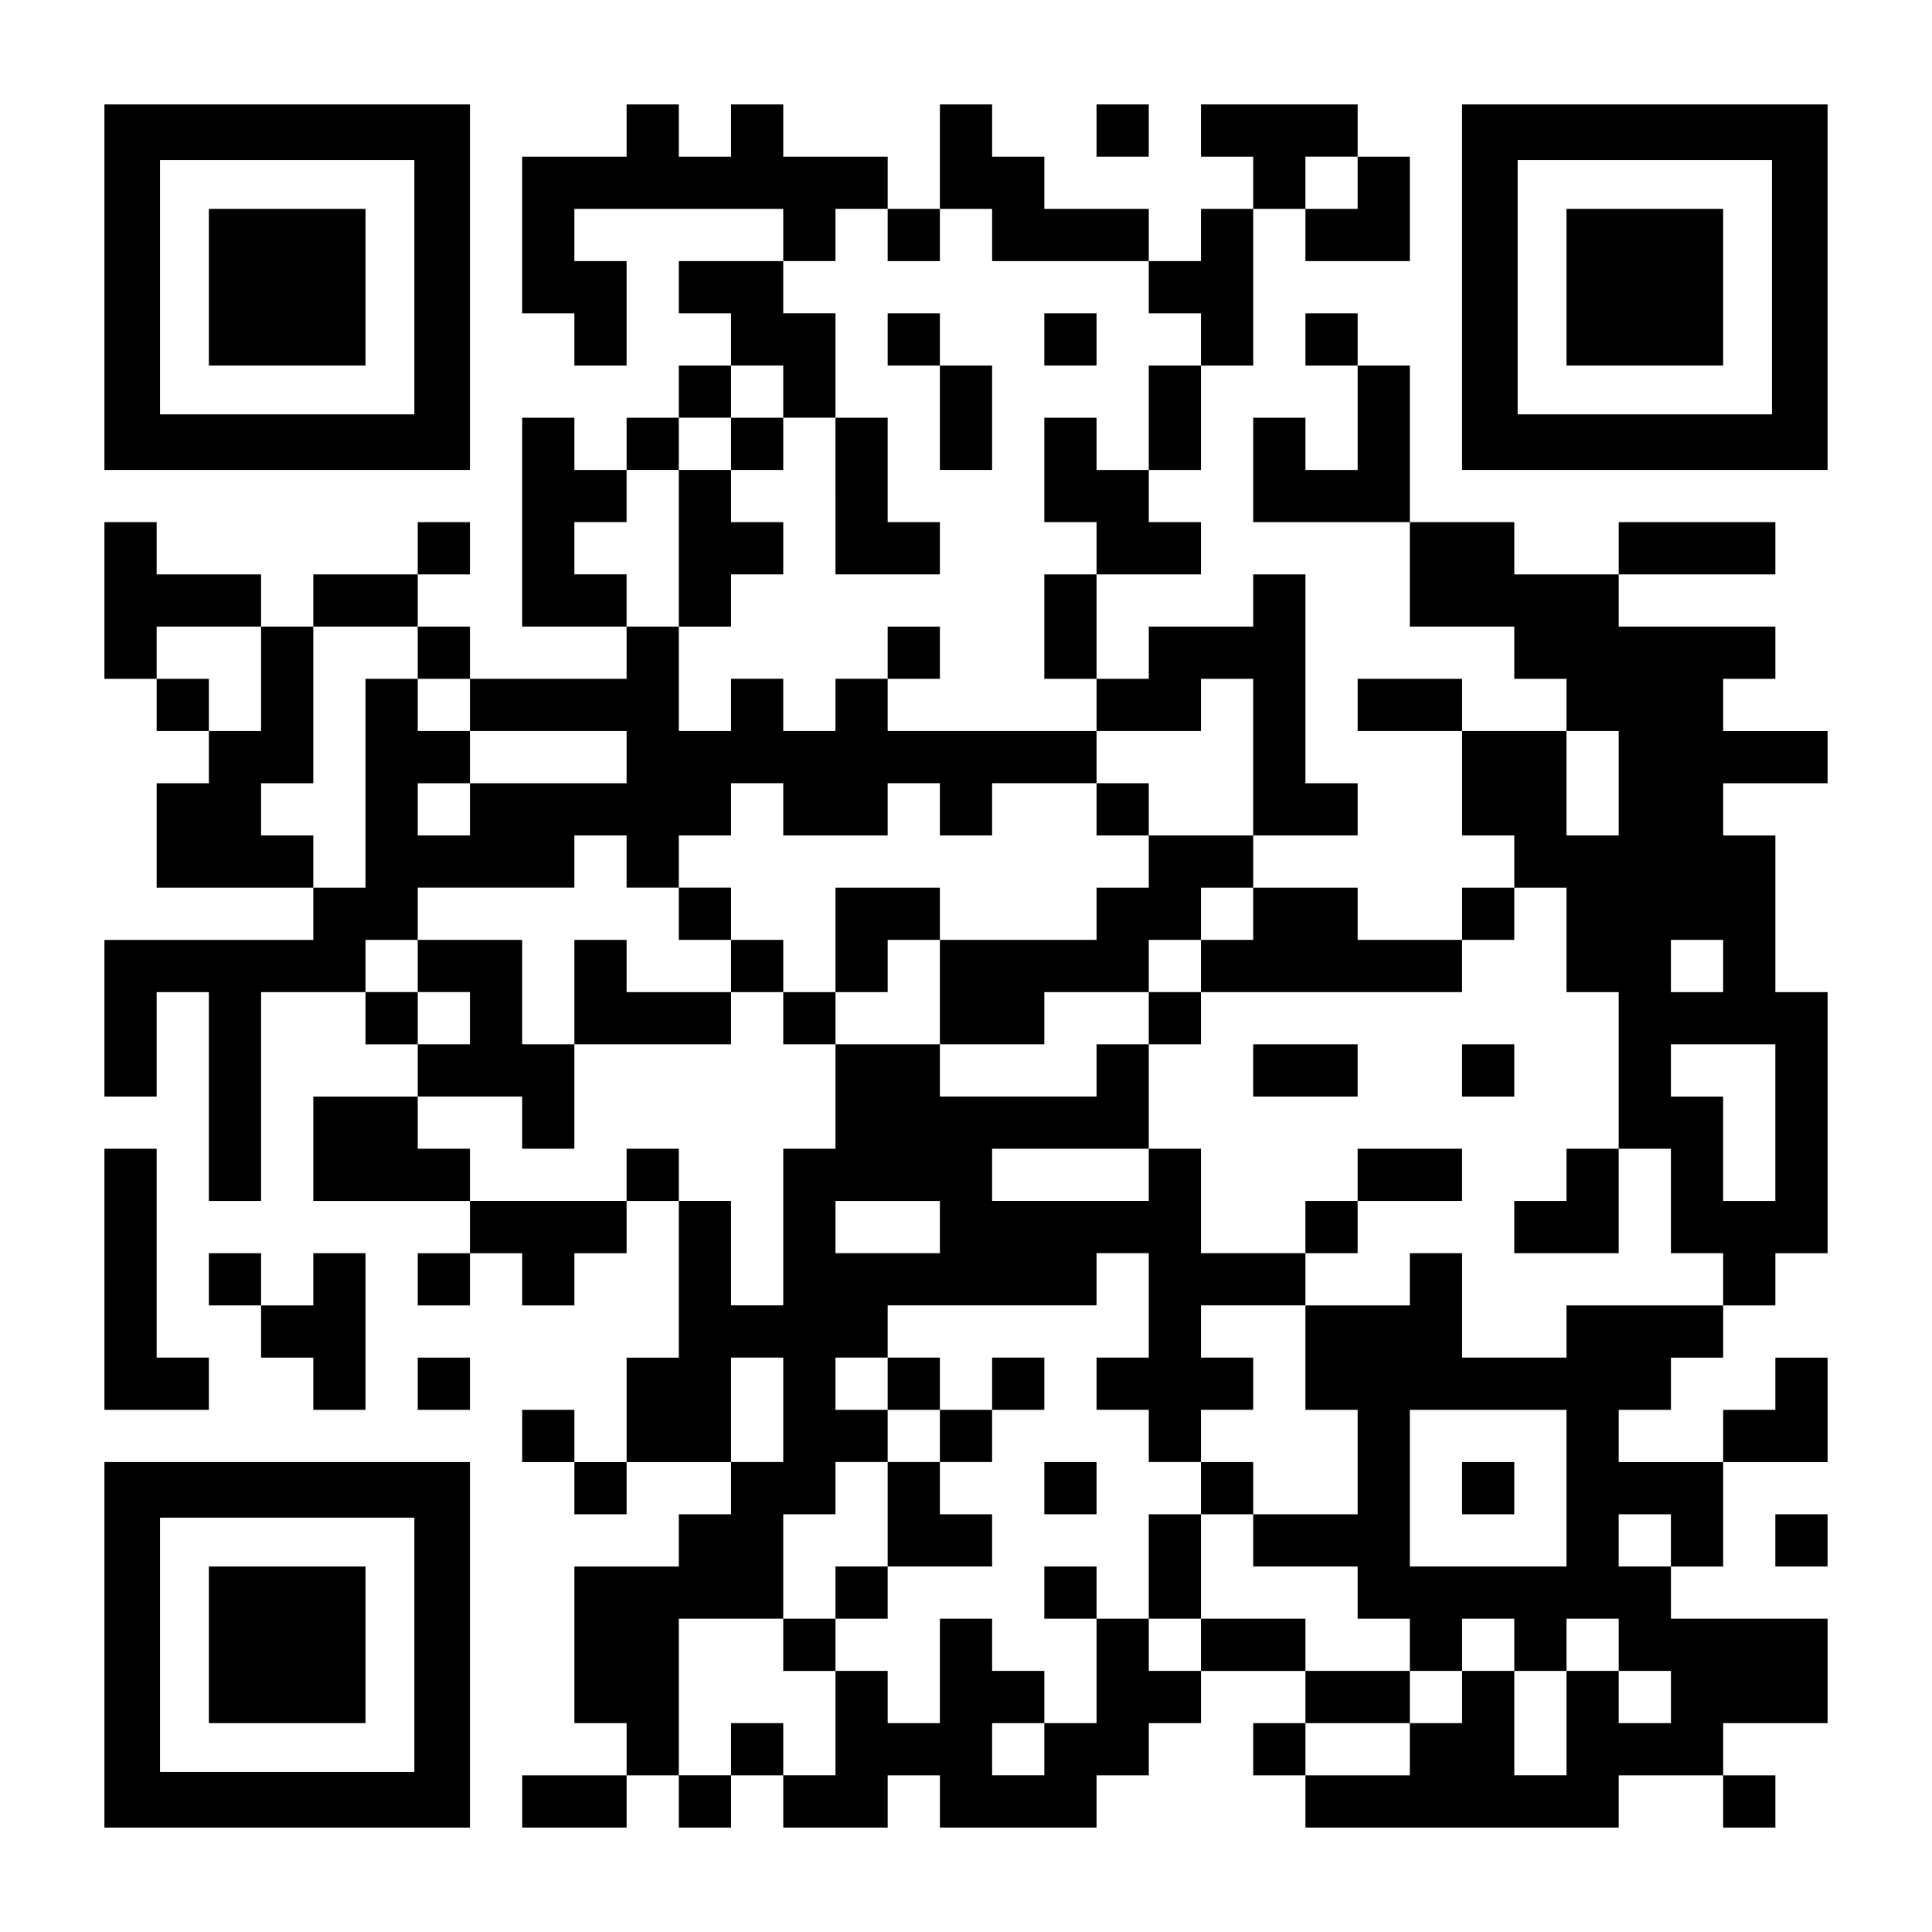
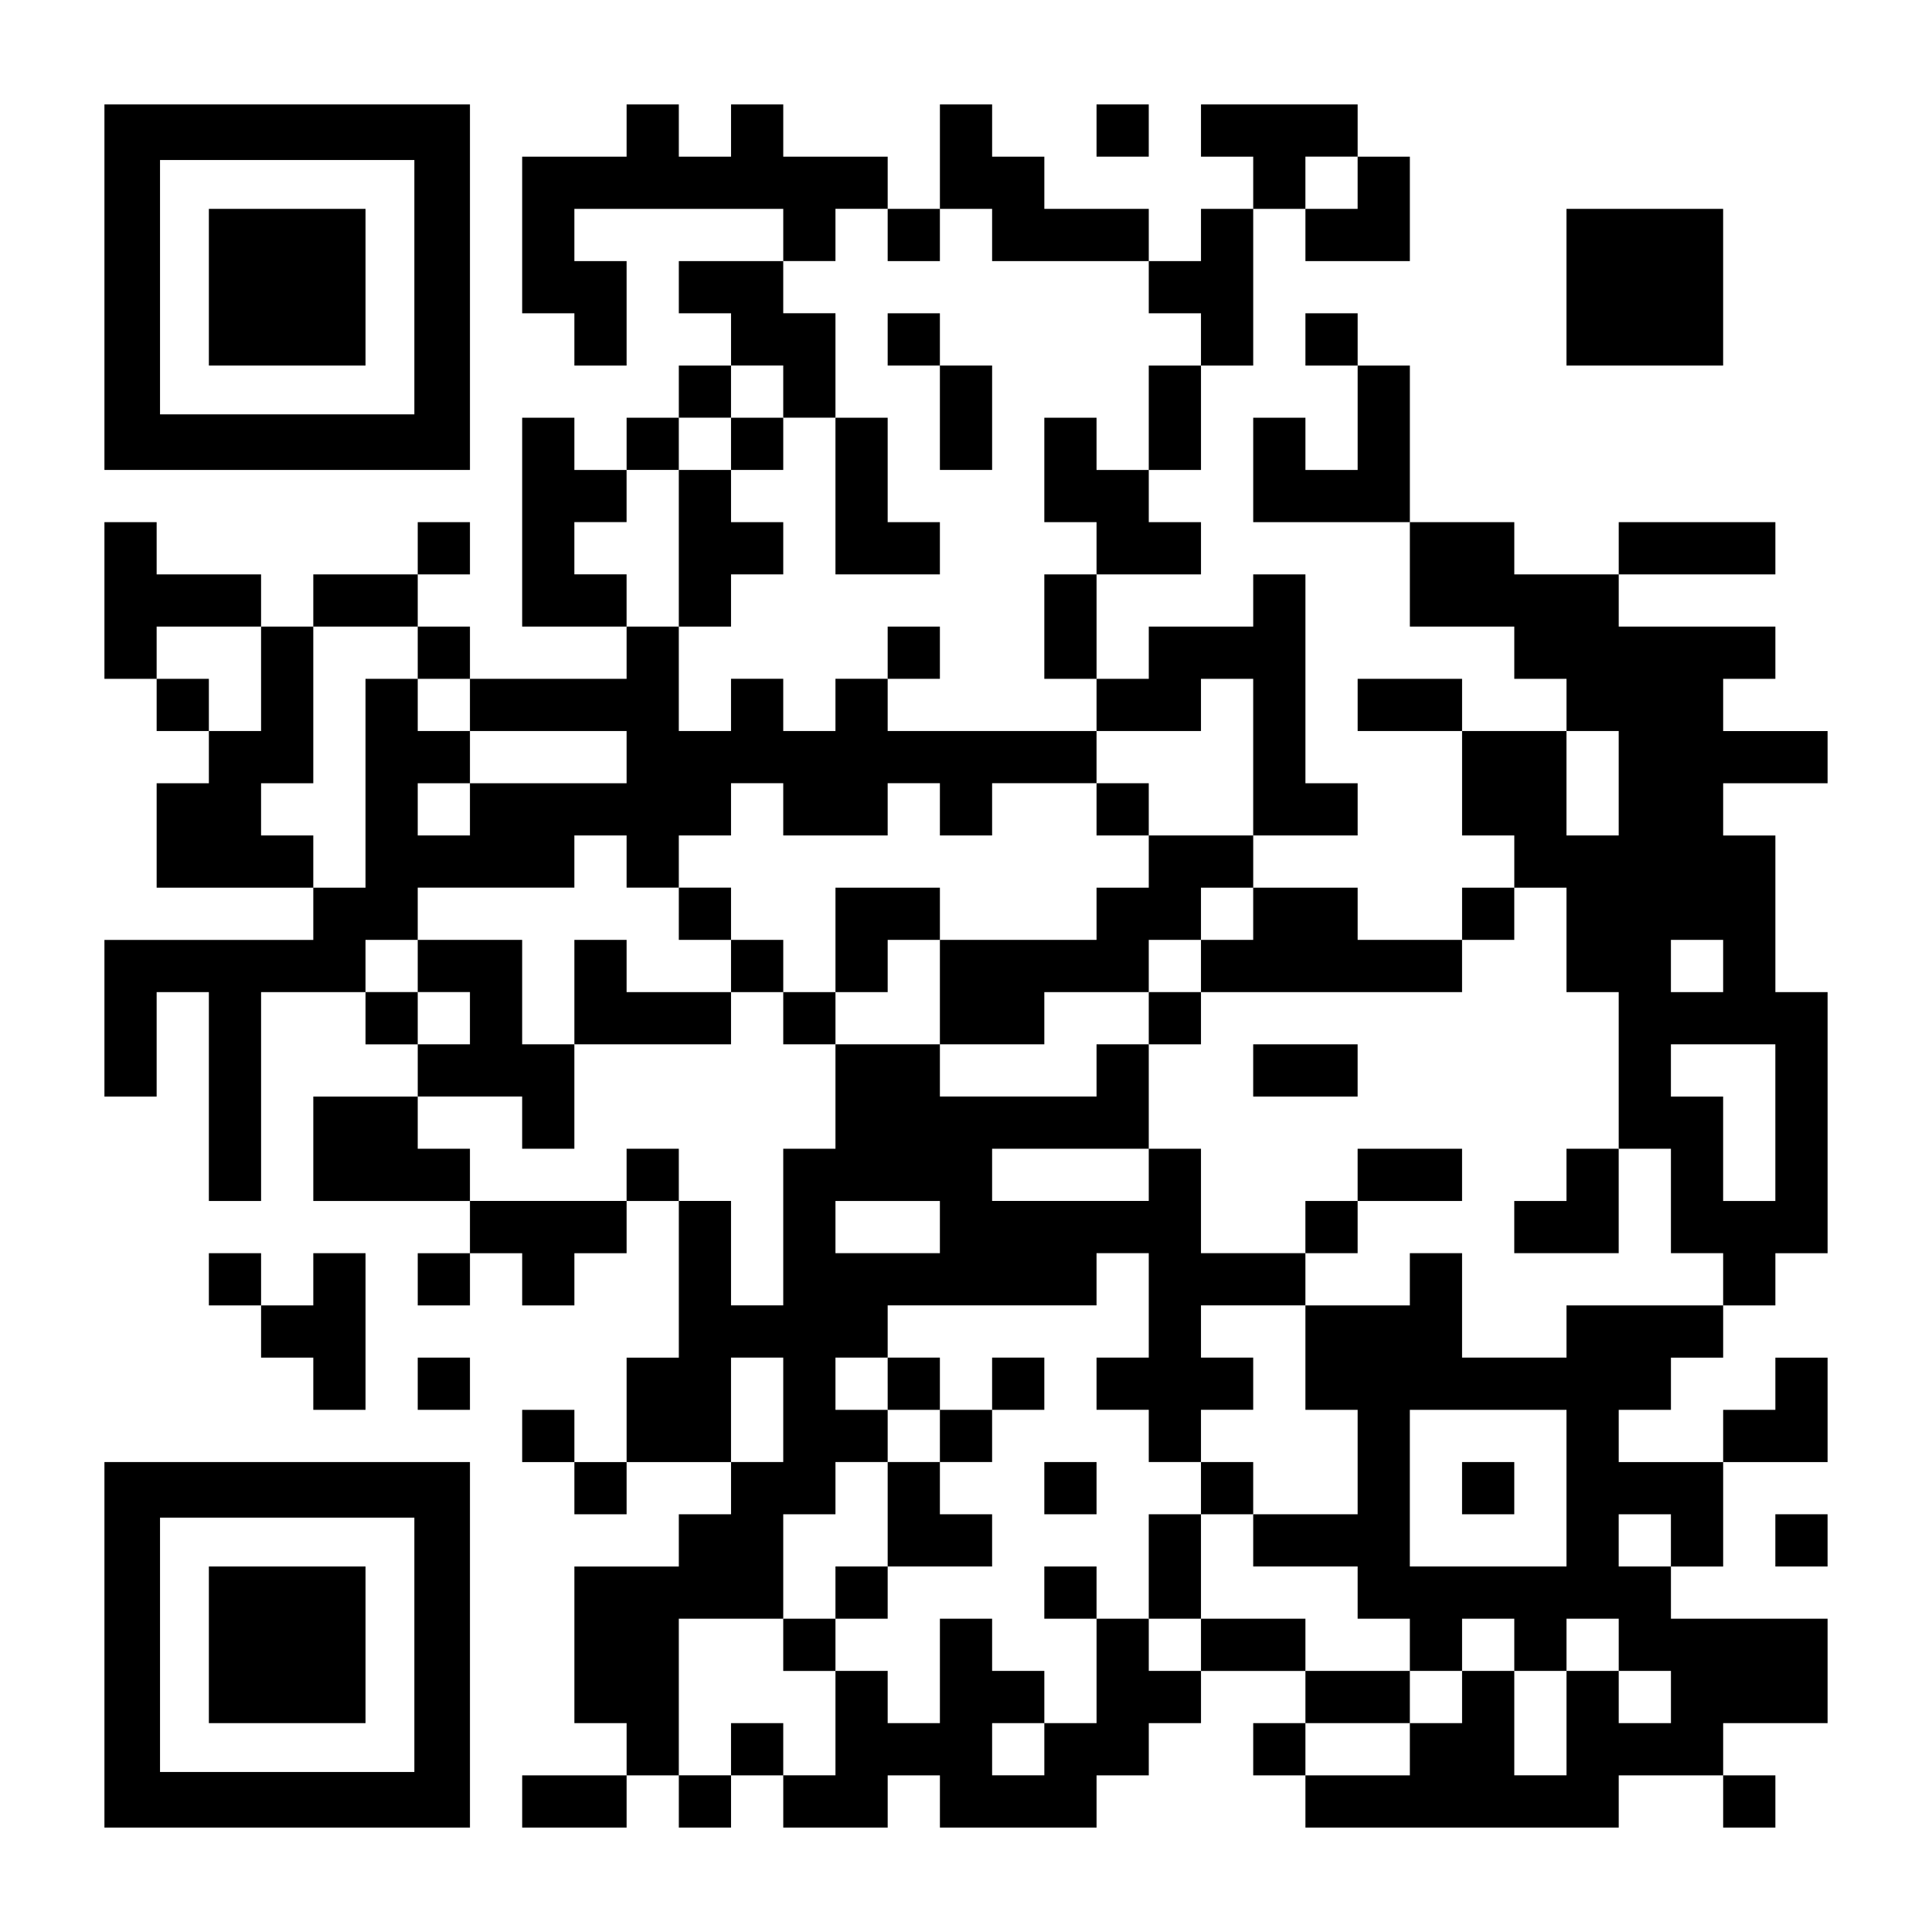
<svg xmlns="http://www.w3.org/2000/svg" version="1.0" width="1147px" height="1147px" viewBox="0 0 1147 1147" preserveAspectRatio="xMidYMid meet">
  <g transform="translate(0,1147) scale(0.1,-0.1)" fill="#000000" stroke="none">
    <path d="M620 9765 l0 -1085 1085 0 1085 0 0 1085 0 1085 -1085 0 -1085 0 0 -1085z m1840 0 l0 -755 -755 0 -755 0 0 755 0 755 755 0 755 0 0 -755z" />
    <path d="M1240 9765 l0 -465 465 0 465 0 0 465 0 465 -465 0 -465 0 0 -465z" />
    <path d="M3720 10695 l0 -155 -310 0 -310 0 0 -465 0 -465 155 0 155 0 0 -155 0 -155 155 0 155 0 0 310 0 310 -155 0 -155 0 0 155 0 155 620 0 620 0 0 -155 0 -155 -310 0 -310 0 0 -155 0 -155 155 0 155 0 0 -155 0 -155 -155 0 -155 0 0 -155 0 -155 -155 0 -155 0 0 -155 0 -155 -155 0 -155 0 0 155 0 155 -155 0 -155 0 0 -620 0 -620 310 0 310 0 0 -155 0 -155 -465 0 -465 0 0 155 0 155 -155 0 -155 0 0 155 0 155 155 0 155 0 0 155 0 155 -155 0 -155 0 0 -155 0 -155 -310 0 -310 0 0 -155 0 -155 -155 0 -155 0 0 155 0 155 -310 0 -310 0 0 155 0 155 -155 0 -155 0 0 -465 0 -465 155 0 155 0 0 -155 0 -155 155 0 155 0 0 -155 0 -155 -155 0 -155 0 0 -310 0 -310 465 0 465 0 0 -155 0 -155 -620 0 -620 0 0 -465 0 -465 155 0 155 0 0 310 0 310 155 0 155 0 0 -620 0 -620 155 0 155 0 0 620 0 620 310 0 310 0 0 -155 0 -155 155 0 155 0 0 -155 0 -155 -310 0 -310 0 0 -310 0 -310 465 0 465 0 0 -155 0 -155 -155 0 -155 0 0 -155 0 -155 155 0 155 0 0 155 0 155 155 0 155 0 0 -155 0 -155 155 0 155 0 0 155 0 155 155 0 155 0 0 155 0 155 155 0 155 0 0 -465 0 -465 -155 0 -155 0 0 -310 0 -310 -155 0 -155 0 0 155 0 155 -155 0 -155 0 0 -155 0 -155 155 0 155 0 0 -155 0 -155 155 0 155 0 0 155 0 155 310 0 310 0 0 -155 0 -155 -155 0 -155 0 0 -155 0 -155 -310 0 -310 0 0 -465 0 -465 155 0 155 0 0 -155 0 -155 -310 0 -310 0 0 -155 0 -155 310 0 310 0 0 155 0 155 155 0 155 0 0 -155 0 -155 155 0 155 0 0 155 0 155 155 0 155 0 0 -155 0 -155 310 0 310 0 0 155 0 155 155 0 155 0 0 -155 0 -155 465 0 465 0 0 155 0 155 155 0 155 0 0 155 0 155 155 0 155 0 0 155 0 155 310 0 310 0 0 -155 0 -155 -155 0 -155 0 0 -155 0 -155 155 0 155 0 0 -155 0 -155 930 0 930 0 0 155 0 155 310 0 310 0 0 -155 0 -155 155 0 155 0 0 155 0 155 -155 0 -155 0 0 155 0 155 310 0 310 0 0 310 0 310 -465 0 -465 0 0 155 0 155 155 0 155 0 0 310 0 310 310 0 310 0 0 310 0 310 -155 0 -155 0 0 -155 0 -155 -155 0 -155 0 0 -155 0 -155 -310 0 -310 0 0 155 0 155 155 0 155 0 0 155 0 155 155 0 155 0 0 155 0 155 155 0 155 0 0 155 0 155 155 0 155 0 0 775 0 775 -155 0 -155 0 0 465 0 465 -155 0 -155 0 0 155 0 155 310 0 310 0 0 155 0 155 -310 0 -310 0 0 155 0 155 155 0 155 0 0 155 0 155 -465 0 -465 0 0 155 0 155 465 0 465 0 0 155 0 155 -465 0 -465 0 0 -155 0 -155 -310 0 -310 0 0 155 0 155 -310 0 -310 0 0 465 0 465 -155 0 -155 0 0 155 0 155 -155 0 -155 0 0 -155 0 -155 155 0 155 0 0 -310 0 -310 -155 0 -155 0 0 155 0 155 -155 0 -155 0 0 -310 0 -310 465 0 465 0 0 -310 0 -310 310 0 310 0 0 -155 0 -155 155 0 155 0 0 -155 0 -155 -310 0 -310 0 0 155 0 155 -310 0 -310 0 0 -155 0 -155 310 0 310 0 0 -310 0 -310 155 0 155 0 0 -155 0 -155 -155 0 -155 0 0 -155 0 -155 -310 0 -310 0 0 155 0 155 -310 0 -310 0 0 155 0 155 310 0 310 0 0 155 0 155 -155 0 -155 0 0 620 0 620 -155 0 -155 0 0 -155 0 -155 -310 0 -310 0 0 -155 0 -155 -155 0 -155 0 0 310 0 310 310 0 310 0 0 155 0 155 -155 0 -155 0 0 155 0 155 155 0 155 0 0 310 0 310 155 0 155 0 0 465 0 465 155 0 155 0 0 -155 0 -155 310 0 310 0 0 310 0 310 -155 0 -155 0 0 155 0 155 -465 0 -465 0 0 -155 0 -155 155 0 155 0 0 -155 0 -155 -155 0 -155 0 0 -155 0 -155 -155 0 -155 0 0 155 0 155 -310 0 -310 0 0 155 0 155 -155 0 -155 0 0 155 0 155 -155 0 -155 0 0 -310 0 -310 -155 0 -155 0 0 155 0 155 -310 0 -310 0 0 155 0 155 -155 0 -155 0 0 -155 0 -155 -155 0 -155 0 0 155 0 155 -155 0 -155 0 0 -155z m4340 -310 l0 -155 -155 0 -155 0 0 155 0 155 155 0 155 0 0 -155z m-2790 -310 l0 -155 155 0 155 0 0 155 0 155 155 0 155 0 0 -155 0 -155 465 0 465 0 0 -155 0 -155 155 0 155 0 0 -155 0 -155 -155 0 -155 0 0 -310 0 -310 -155 0 -155 0 0 155 0 155 -155 0 -155 0 0 -310 0 -310 155 0 155 0 0 -155 0 -155 -155 0 -155 0 0 -310 0 -310 155 0 155 0 0 -155 0 -155 310 0 310 0 0 155 0 155 155 0 155 0 0 -465 0 -465 -310 0 -310 0 0 -155 0 -155 -155 0 -155 0 0 -155 0 -155 -465 0 -465 0 0 -310 0 -310 310 0 310 0 0 155 0 155 310 0 310 0 0 155 0 155 155 0 155 0 0 155 0 155 155 0 155 0 0 -155 0 -155 -155 0 -155 0 0 -155 0 -155 775 0 775 0 0 155 0 155 155 0 155 0 0 155 0 155 155 0 155 0 0 -310 0 -310 155 0 155 0 0 -465 0 -465 155 0 155 0 0 -310 0 -310 155 0 155 0 0 -155 0 -155 -465 0 -465 0 0 -155 0 -155 -310 0 -310 0 0 310 0 310 -155 0 -155 0 0 -155 0 -155 -310 0 -310 0 0 -310 0 -310 155 0 155 0 0 -310 0 -310 -310 0 -310 0 0 -155 0 -155 310 0 310 0 0 -155 0 -155 155 0 155 0 0 -155 0 -155 155 0 155 0 0 155 0 155 155 0 155 0 0 -155 0 -155 155 0 155 0 0 155 0 155 155 0 155 0 0 -155 0 -155 155 0 155 0 0 -155 0 -155 -155 0 -155 0 0 155 0 155 -155 0 -155 0 0 -310 0 -310 -155 0 -155 0 0 310 0 310 -155 0 -155 0 0 -155 0 -155 -155 0 -155 0 0 -155 0 -155 -310 0 -310 0 0 155 0 155 310 0 310 0 0 155 0 155 -310 0 -310 0 0 155 0 155 -310 0 -310 0 0 -155 0 -155 -155 0 -155 0 0 155 0 155 -155 0 -155 0 0 -310 0 -310 -155 0 -155 0 0 -155 0 -155 -155 0 -155 0 0 155 0 155 155 0 155 0 0 155 0 155 -155 0 -155 0 0 155 0 155 -155 0 -155 0 0 -310 0 -310 -155 0 -155 0 0 155 0 155 -155 0 -155 0 0 -310 0 -310 -155 0 -155 0 0 155 0 155 -155 0 -155 0 0 -155 0 -155 -155 0 -155 0 0 465 0 465 310 0 310 0 0 310 0 310 155 0 155 0 0 155 0 155 155 0 155 0 0 155 0 155 -155 0 -155 0 0 155 0 155 155 0 155 0 0 155 0 155 620 0 620 0 0 155 0 155 155 0 155 0 0 -310 0 -310 -155 0 -155 0 0 -155 0 -155 155 0 155 0 0 -155 0 -155 155 0 155 0 0 155 0 155 155 0 155 0 0 155 0 155 -155 0 -155 0 0 155 0 155 310 0 310 0 0 155 0 155 -310 0 -310 0 0 310 0 310 -155 0 -155 0 0 -155 0 -155 -465 0 -465 0 0 155 0 155 465 0 465 0 0 310 0 310 -155 0 -155 0 0 -155 0 -155 -465 0 -465 0 0 155 0 155 -310 0 -310 0 0 -310 0 -310 -155 0 -155 0 0 -465 0 -465 -155 0 -155 0 0 310 0 310 -155 0 -155 0 0 155 0 155 -155 0 -155 0 0 -155 0 -155 -465 0 -465 0 0 155 0 155 -155 0 -155 0 0 155 0 155 310 0 310 0 0 -155 0 -155 155 0 155 0 0 310 0 310 -155 0 -155 0 0 310 0 310 -310 0 -310 0 0 -155 0 -155 155 0 155 0 0 -155 0 -155 -155 0 -155 0 0 155 0 155 -155 0 -155 0 0 155 0 155 155 0 155 0 0 155 0 155 465 0 465 0 0 155 0 155 155 0 155 0 0 -155 0 -155 155 0 155 0 0 155 0 155 155 0 155 0 0 155 0 155 155 0 155 0 0 -155 0 -155 310 0 310 0 0 155 0 155 155 0 155 0 0 -155 0 -155 155 0 155 0 0 155 0 155 310 0 310 0 0 155 0 155 -620 0 -620 0 0 155 0 155 -155 0 -155 0 0 -155 0 -155 -155 0 -155 0 0 155 0 155 -155 0 -155 0 0 -155 0 -155 -155 0 -155 0 0 310 0 310 -155 0 -155 0 0 155 0 155 -155 0 -155 0 0 155 0 155 155 0 155 0 0 155 0 155 155 0 155 0 0 155 0 155 155 0 155 0 0 155 0 155 155 0 155 0 0 -155 0 -155 155 0 155 0 0 310 0 310 -155 0 -155 0 0 155 0 155 155 0 155 0 0 155 0 155 155 0 155 0 0 -155z m-3720 -2635 l0 -310 -155 0 -155 0 0 155 0 155 -155 0 -155 0 0 155 0 155 310 0 310 0 0 -310z m930 155 l0 -155 155 0 155 0 0 -155 0 -155 465 0 465 0 0 -155 0 -155 -465 0 -465 0 0 -155 0 -155 -155 0 -155 0 0 155 0 155 155 0 155 0 0 155 0 155 -155 0 -155 0 0 155 0 155 -155 0 -155 0 0 -620 0 -620 -155 0 -155 0 0 155 0 155 -155 0 -155 0 0 155 0 155 155 0 155 0 0 465 0 465 310 0 310 0 0 -155z m7130 -775 l0 -310 -155 0 -155 0 0 310 0 310 155 0 155 0 0 -310z m620 -1085 l0 -155 -155 0 -155 0 0 155 0 155 155 0 155 0 0 -155z m310 -930 l0 -465 -155 0 -155 0 0 310 0 310 -155 0 -155 0 0 155 0 155 310 0 310 0 0 -465z m-4960 -620 l0 -155 -310 0 -310 0 0 155 0 155 310 0 310 0 0 -155z m-930 -1085 l0 -310 -155 0 -155 0 0 310 0 310 155 0 155 0 0 -310z m4650 -465 l0 -465 -465 0 -465 0 0 465 0 465 465 0 465 0 0 -465z m620 -310 l0 -155 -155 0 -155 0 0 155 0 155 155 0 155 0 0 -155z" />
    <path d="M5270 9455 l0 -155 155 0 155 0 0 -310 0 -310 155 0 155 0 0 310 0 310 -155 0 -155 0 0 155 0 155 -155 0 -155 0 0 -155z" />
-     <path d="M6200 9455 l0 -155 155 0 155 0 0 155 0 155 -155 0 -155 0 0 -155z" />
    <path d="M4340 8835 l0 -155 -155 0 -155 0 0 -465 0 -465 155 0 155 0 0 155 0 155 155 0 155 0 0 155 0 155 -155 0 -155 0 0 155 0 155 155 0 155 0 0 155 0 155 -155 0 -155 0 0 -155z" />
    <path d="M4960 8525 l0 -465 310 0 310 0 0 155 0 155 -155 0 -155 0 0 310 0 310 -155 0 -155 0 0 -465z" />
-     <path d="M5270 7595 l0 -155 155 0 155 0 0 155 0 155 -155 0 -155 0 0 -155z" />
+     <path d="M5270 7595 l0 -155 155 0 155 0 0 155 0 155 -155 0 -155 0 0 -155" />
    <path d="M6510 6665 l0 -155 155 0 155 0 0 155 0 155 -155 0 -155 0 0 -155z" />
    <path d="M4030 6045 l0 -155 155 0 155 0 0 -155 0 -155 -310 0 -310 0 0 155 0 155 -155 0 -155 0 0 -310 0 -310 465 0 465 0 0 155 0 155 155 0 155 0 0 -155 0 -155 155 0 155 0 0 155 0 155 155 0 155 0 0 155 0 155 155 0 155 0 0 155 0 155 -310 0 -310 0 0 -310 0 -310 -155 0 -155 0 0 155 0 155 -155 0 -155 0 0 155 0 155 -155 0 -155 0 0 -155z" />
    <path d="M6820 5425 l0 -155 155 0 155 0 0 155 0 155 -155 0 -155 0 0 -155z" />
    <path d="M7440 5115 l0 -155 310 0 310 0 0 155 0 155 -310 0 -310 0 0 -155z" />
-     <path d="M8680 5115 l0 -155 155 0 155 0 0 155 0 155 -155 0 -155 0 0 -155z" />
    <path d="M8060 4495 l0 -155 -155 0 -155 0 0 -155 0 -155 155 0 155 0 0 155 0 155 310 0 310 0 0 155 0 155 -310 0 -310 0 0 -155z" />
    <path d="M9300 4495 l0 -155 -155 0 -155 0 0 -155 0 -155 310 0 310 0 0 310 0 310 -155 0 -155 0 0 -155z" />
    <path d="M5270 3255 l0 -155 155 0 155 0 0 -155 0 -155 -155 0 -155 0 0 -310 0 -310 -155 0 -155 0 0 -155 0 -155 -155 0 -155 0 0 -155 0 -155 155 0 155 0 0 155 0 155 155 0 155 0 0 155 0 155 310 0 310 0 0 155 0 155 -155 0 -155 0 0 155 0 155 155 0 155 0 0 155 0 155 155 0 155 0 0 155 0 155 -155 0 -155 0 0 -155 0 -155 -155 0 -155 0 0 155 0 155 -155 0 -155 0 0 -155z" />
    <path d="M6200 2635 l0 -155 155 0 155 0 0 155 0 155 -155 0 -155 0 0 -155z" />
    <path d="M7130 2635 l0 -155 -155 0 -155 0 0 -310 0 -310 155 0 155 0 0 310 0 310 155 0 155 0 0 155 0 155 -155 0 -155 0 0 -155z" />
    <path d="M6200 2015 l0 -155 155 0 155 0 0 155 0 155 -155 0 -155 0 0 -155z" />
    <path d="M8680 2635 l0 -155 155 0 155 0 0 155 0 155 -155 0 -155 0 0 -155z" />
    <path d="M6510 10695 l0 -155 155 0 155 0 0 155 0 155 -155 0 -155 0 0 -155z" />
-     <path d="M8680 9765 l0 -1085 1085 0 1085 0 0 1085 0 1085 -1085 0 -1085 0 0 -1085z m1840 0 l0 -755 -755 0 -755 0 0 755 0 755 755 0 755 0 0 -755z" />
    <path d="M9300 9765 l0 -465 465 0 465 0 0 465 0 465 -465 0 -465 0 0 -465z" />
-     <path d="M620 3875 l0 -775 310 0 310 0 0 155 0 155 -155 0 -155 0 0 620 0 620 -155 0 -155 0 0 -775z" />
    <path d="M1240 3875 l0 -155 155 0 155 0 0 -155 0 -155 155 0 155 0 0 -155 0 -155 155 0 155 0 0 465 0 465 -155 0 -155 0 0 -155 0 -155 -155 0 -155 0 0 155 0 155 -155 0 -155 0 0 -155z" />
    <path d="M2480 3255 l0 -155 155 0 155 0 0 155 0 155 -155 0 -155 0 0 -155z" />
    <path d="M620 1705 l0 -1085 1085 0 1085 0 0 1085 0 1085 -1085 0 -1085 0 0 -1085z m1840 0 l0 -755 -755 0 -755 0 0 755 0 755 755 0 755 0 0 -755z" />
    <path d="M1240 1705 l0 -465 465 0 465 0 0 465 0 465 -465 0 -465 0 0 -465z" />
    <path d="M10540 2325 l0 -155 155 0 155 0 0 155 0 155 -155 0 -155 0 0 -155z" />
  </g>
</svg>